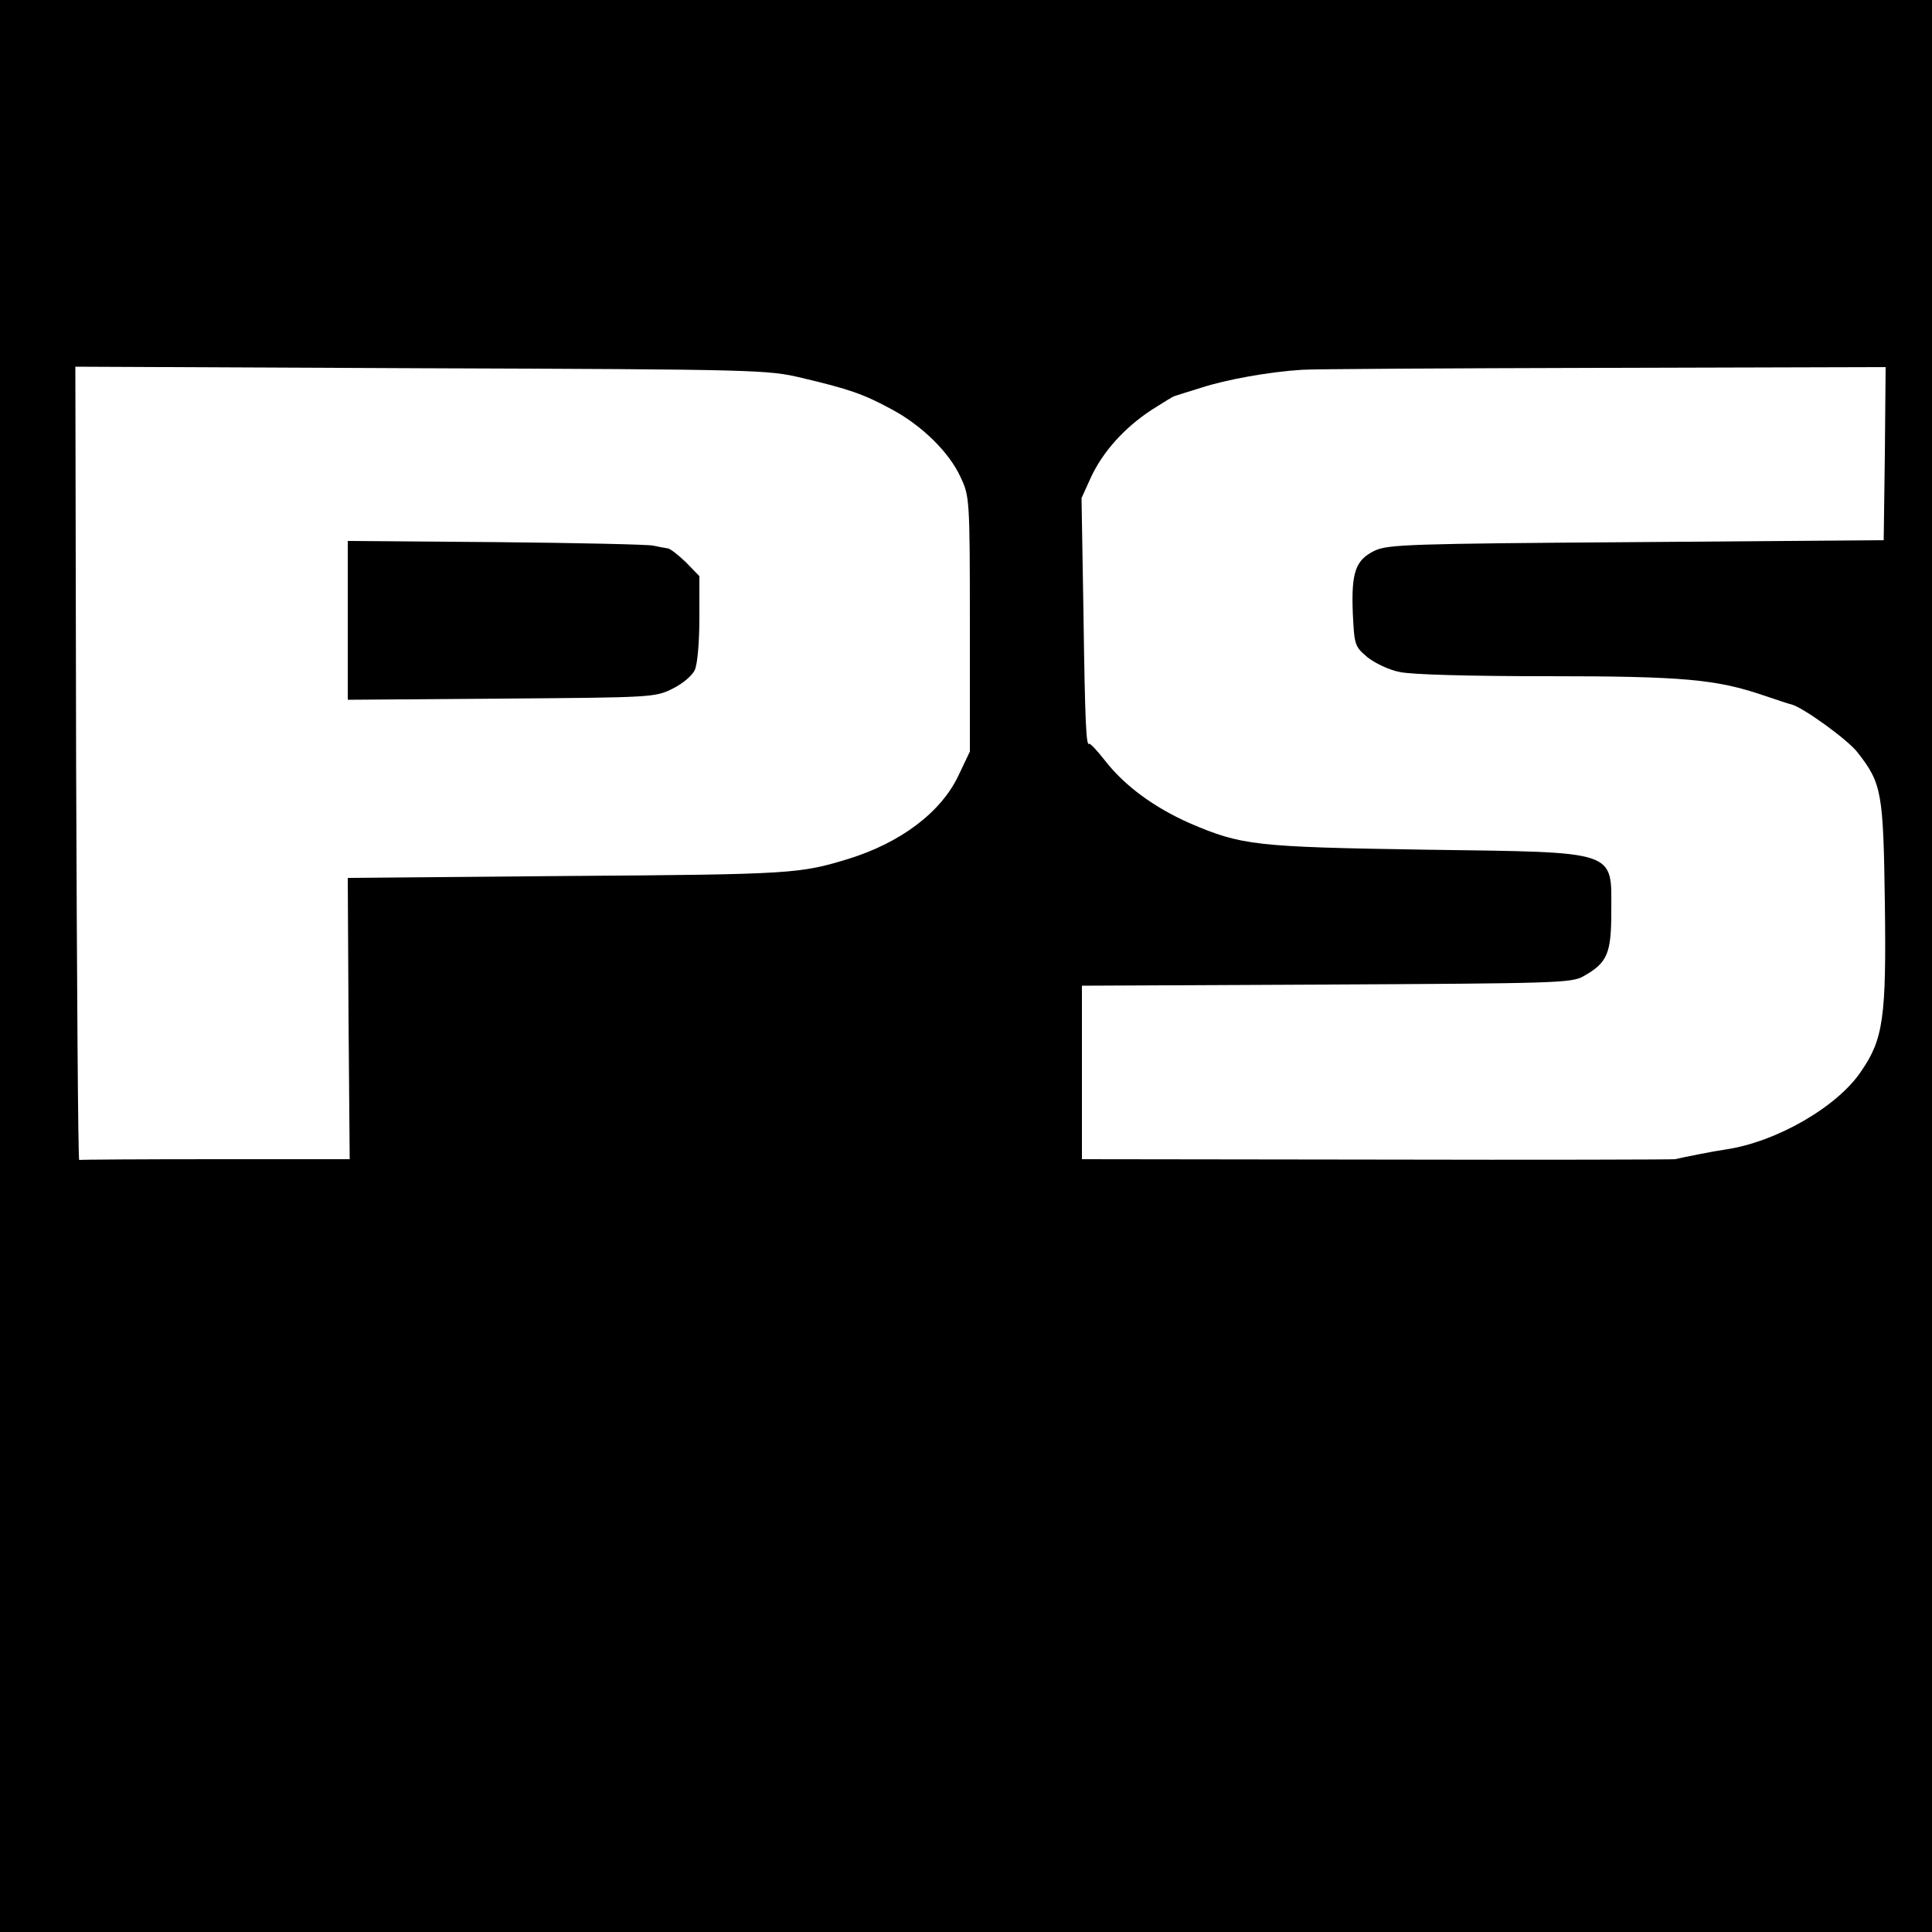
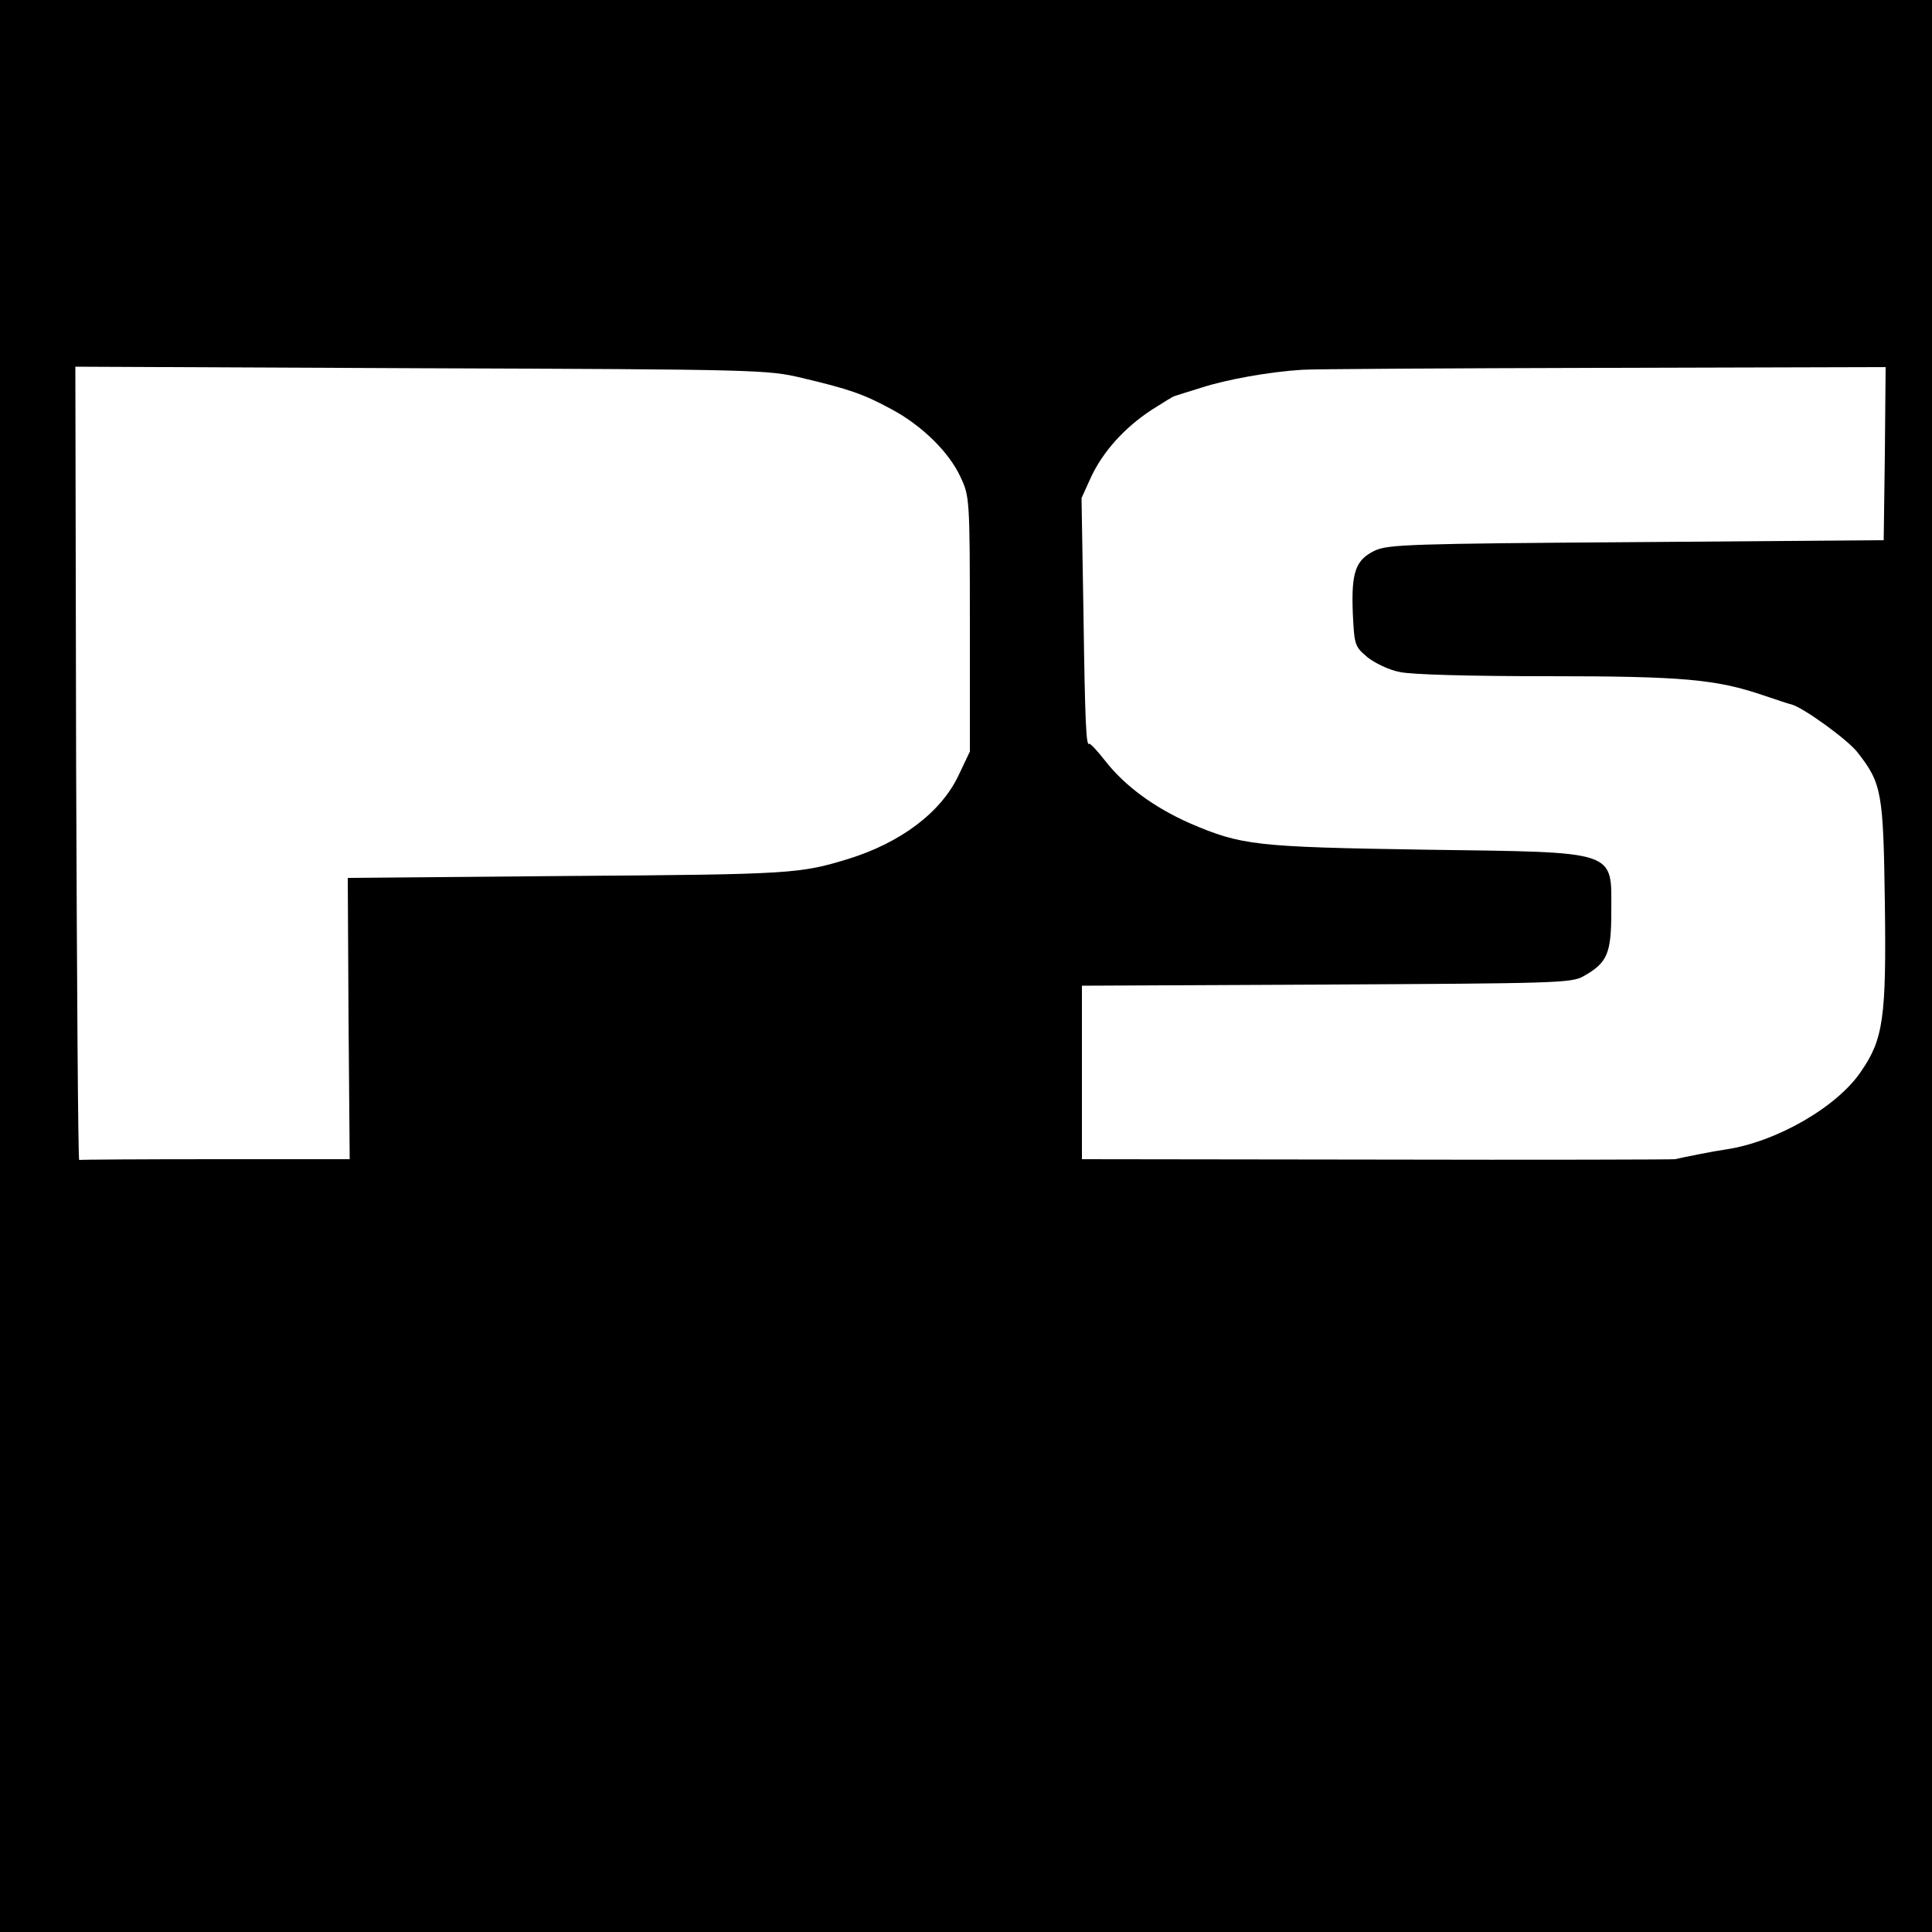
<svg xmlns="http://www.w3.org/2000/svg" version="1.0" width="500pt" height="500pt" viewBox="0 0 500 500" preserveAspectRatio="xMidYMid meet">
  <g transform="translate(0,500) scale(0.1,-0.1)" fill="#000000" stroke="none">
    <path d="M0 2500 l0 -2500 2500 0 2500 0 0 2500 0 2500 -2500 0 -2500 0 0 -2500z m2075 1522 c123 -29 160 -42 232 -81 79 -42 150 -112 179 -176 23 -49 24 -55 24 -380 l0 -330 -29 -61 c-45 -96 -150 -175 -286 -217 -125 -38 -144 -40 -723 -44 l-572 -5 2 -364 3 -364 -347 0 c-192 0 -350 -1 -353 -2 -3 -2 -6 460 -8 1025 l-2 1028 895 -4 c869 -3 898 -4 985 -25z m2803 -196 l-3 -224 -640 -5 c-585 -4 -643 -6 -677 -22 -50 -24 -61 -56 -57 -161 4 -84 5 -87 38 -115 19 -15 56 -33 83 -38 29 -7 187 -11 382 -11 353 0 438 -8 561 -50 33 -11 65 -22 71 -23 29 -7 146 -91 172 -125 62 -80 66 -102 70 -389 4 -296 -4 -352 -61 -435 -62 -93 -221 -184 -352 -203 -29 -4 -109 -20 -130 -25 -5 -1 -353 -2 -772 -1 l-763 1 0 225 0 224 633 3 c588 3 634 4 664 21 63 35 73 59 73 168 0 160 22 153 -480 160 -443 7 -477 11 -612 69 -90 40 -166 95 -217 160 -21 27 -40 47 -42 45 -8 -8 -11 51 -15 338 l-5 298 24 53 c31 67 87 129 157 175 30 19 57 36 60 36 3 1 34 11 70 22 65 21 176 41 260 46 25 2 375 4 778 5 l732 2 -2 -224z" />
-     <path d="M900 3395 l0 -206 398 3 c389 3 398 3 443 26 25 12 51 34 57 48 7 14 12 73 12 134 l0 109 -35 36 c-20 19 -41 36 -48 36 -7 1 -23 4 -37 7 -14 3 -197 7 -407 9 l-383 3 0 -205z" />
  </g>
</svg>